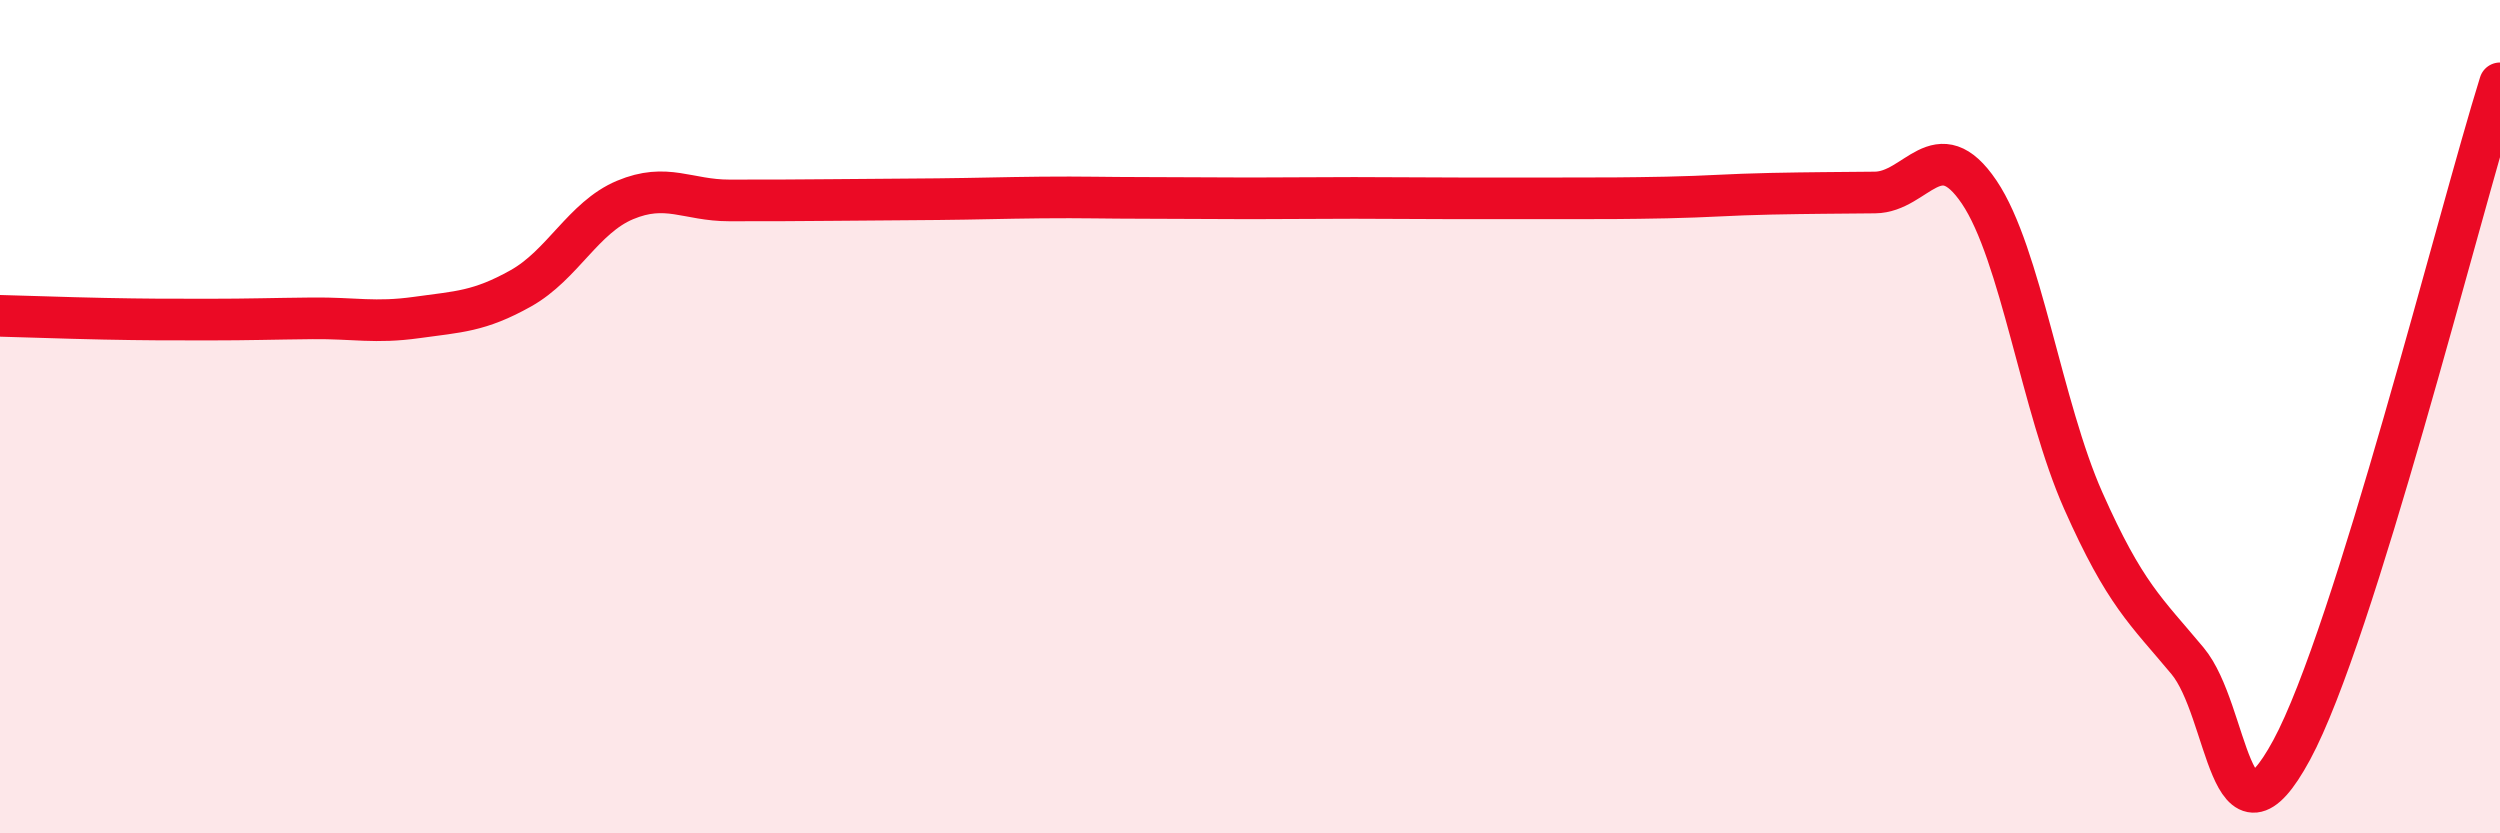
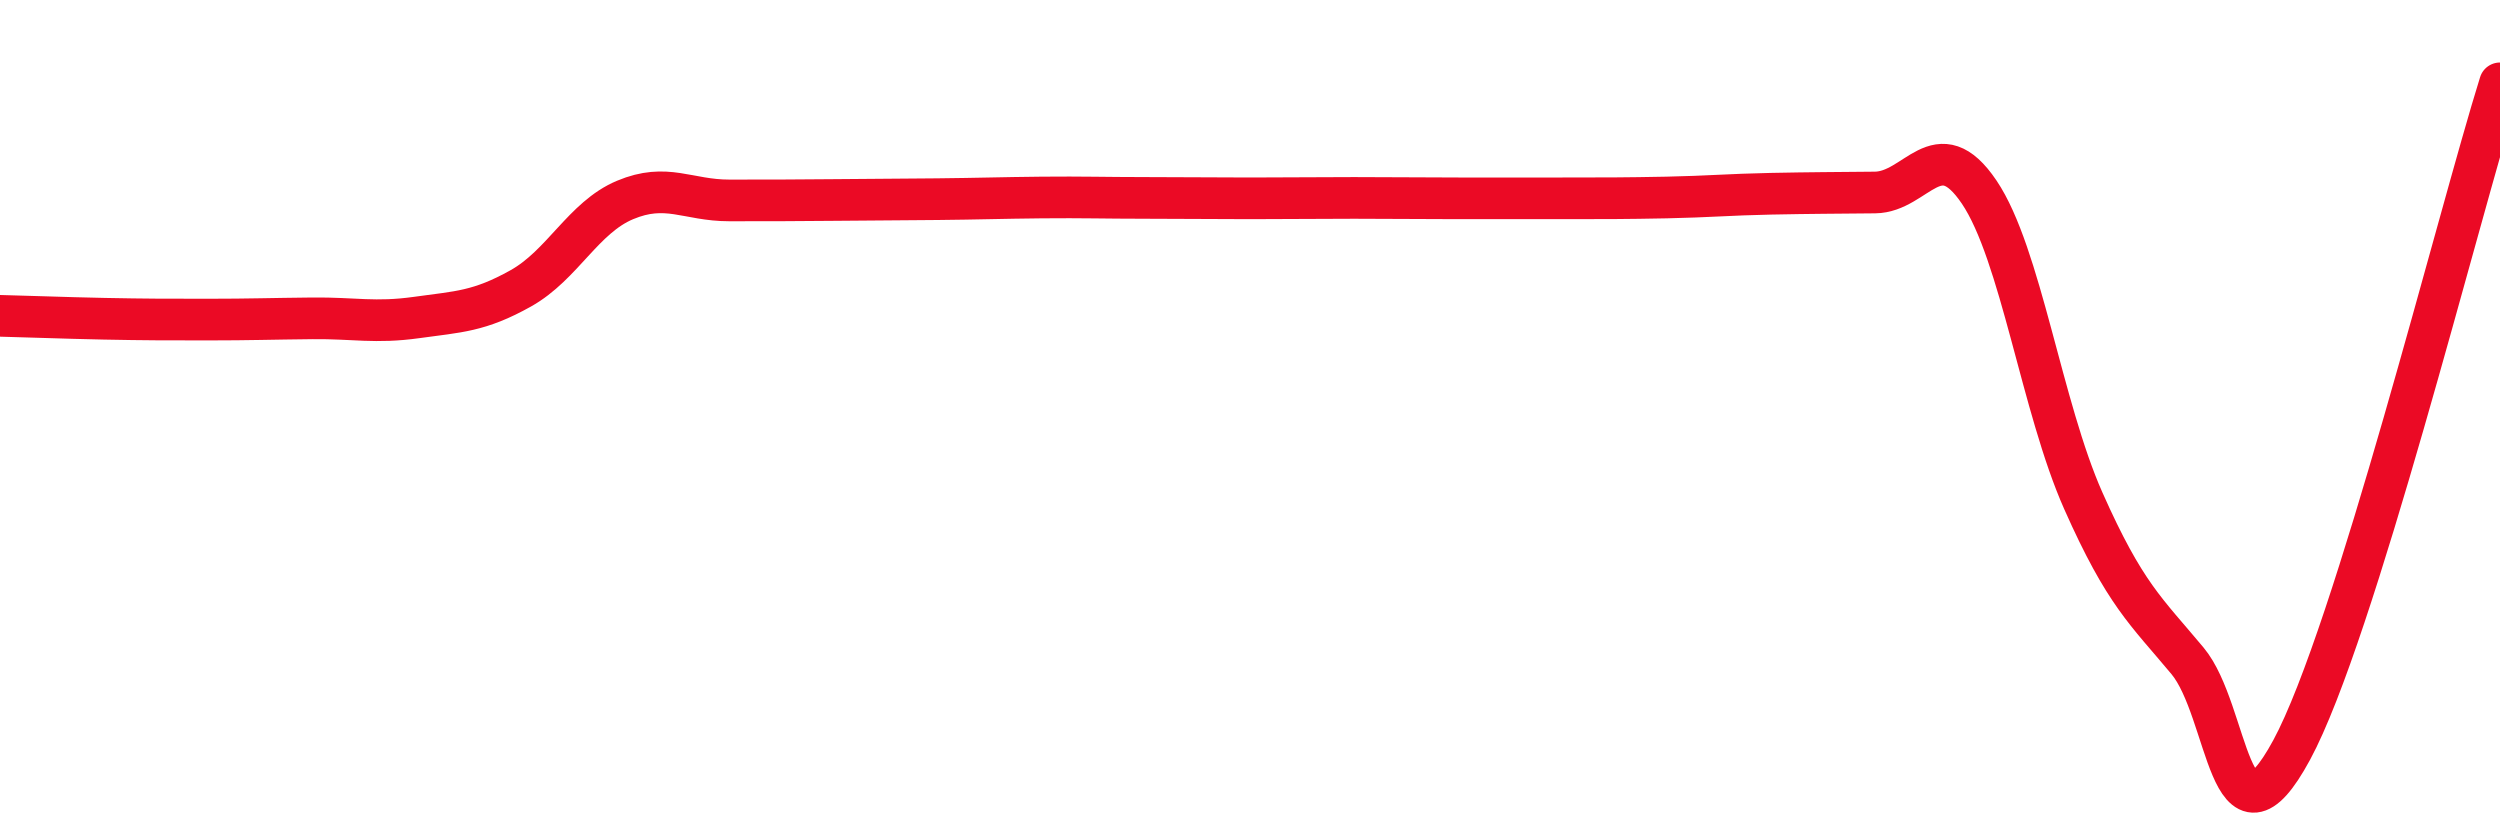
<svg xmlns="http://www.w3.org/2000/svg" width="60" height="20" viewBox="0 0 60 20">
-   <path d="M 0,7.58 C 0.5,7.59 1.5,7.63 2.5,7.65 C 3.5,7.67 4,7.67 5,7.67 C 6,7.67 6.5,7.65 7.5,7.64 C 8.5,7.63 9,7.76 10,7.62 C 11,7.48 11.5,7.48 12.5,6.92 C 13.5,6.36 14,5.22 15,4.8 C 16,4.38 16.5,4.81 17.5,4.81 C 18.5,4.81 19,4.81 20,4.8 C 21,4.79 21.5,4.79 22.5,4.78 C 23.5,4.77 24,4.75 25,4.74 C 26,4.73 26.5,4.75 27.5,4.75 C 28.5,4.75 29,4.76 30,4.76 C 31,4.76 31.5,4.75 32.5,4.75 C 33.5,4.75 34,4.76 35,4.76 C 36,4.76 36.5,4.76 37.5,4.76 C 38.5,4.76 39,4.76 40,4.74 C 41,4.72 41.5,4.67 42.5,4.65 C 43.5,4.63 44,4.63 45,4.62 C 46,4.61 46.5,3.13 47.5,4.61 C 48.5,6.09 49,9.77 50,12.02 C 51,14.27 51.5,14.66 52.5,15.86 C 53.5,17.06 53.5,20.77 55,18 C 56.5,15.23 59,5.2 60,2L60 20L0 20Z" fill="#EB0A25" opacity="0.1" stroke-linecap="round" stroke-linejoin="round" />
  <path d="M 0,7.58 C 0.5,7.59 1.5,7.63 2.5,7.65 C 3.5,7.67 4,7.67 5,7.67 C 6,7.67 6.5,7.65 7.5,7.64 C 8.5,7.63 9,7.76 10,7.62 C 11,7.48 11.5,7.48 12.5,6.92 C 13.5,6.36 14,5.22 15,4.8 C 16,4.38 16.5,4.81 17.5,4.81 C 18.5,4.81 19,4.81 20,4.8 C 21,4.79 21.5,4.79 22.5,4.78 C 23.5,4.77 24,4.75 25,4.74 C 26,4.73 26.5,4.75 27.5,4.75 C 28.5,4.75 29,4.76 30,4.76 C 31,4.76 31.5,4.75 32.5,4.75 C 33.5,4.75 34,4.76 35,4.76 C 36,4.76 36.5,4.76 37.5,4.76 C 38.5,4.76 39,4.76 40,4.74 C 41,4.72 41.5,4.67 42.5,4.65 C 43.5,4.63 44,4.63 45,4.62 C 46,4.61 46.5,3.13 47.5,4.61 C 48.5,6.09 49,9.77 50,12.02 C 51,14.27 51.5,14.66 52.5,15.86 C 53.5,17.06 53.5,20.77 55,18 C 56.5,15.23 59,5.2 60,2" stroke="#EB0A25" stroke-width="1" fill="none" stroke-linecap="round" stroke-linejoin="round" />
</svg>